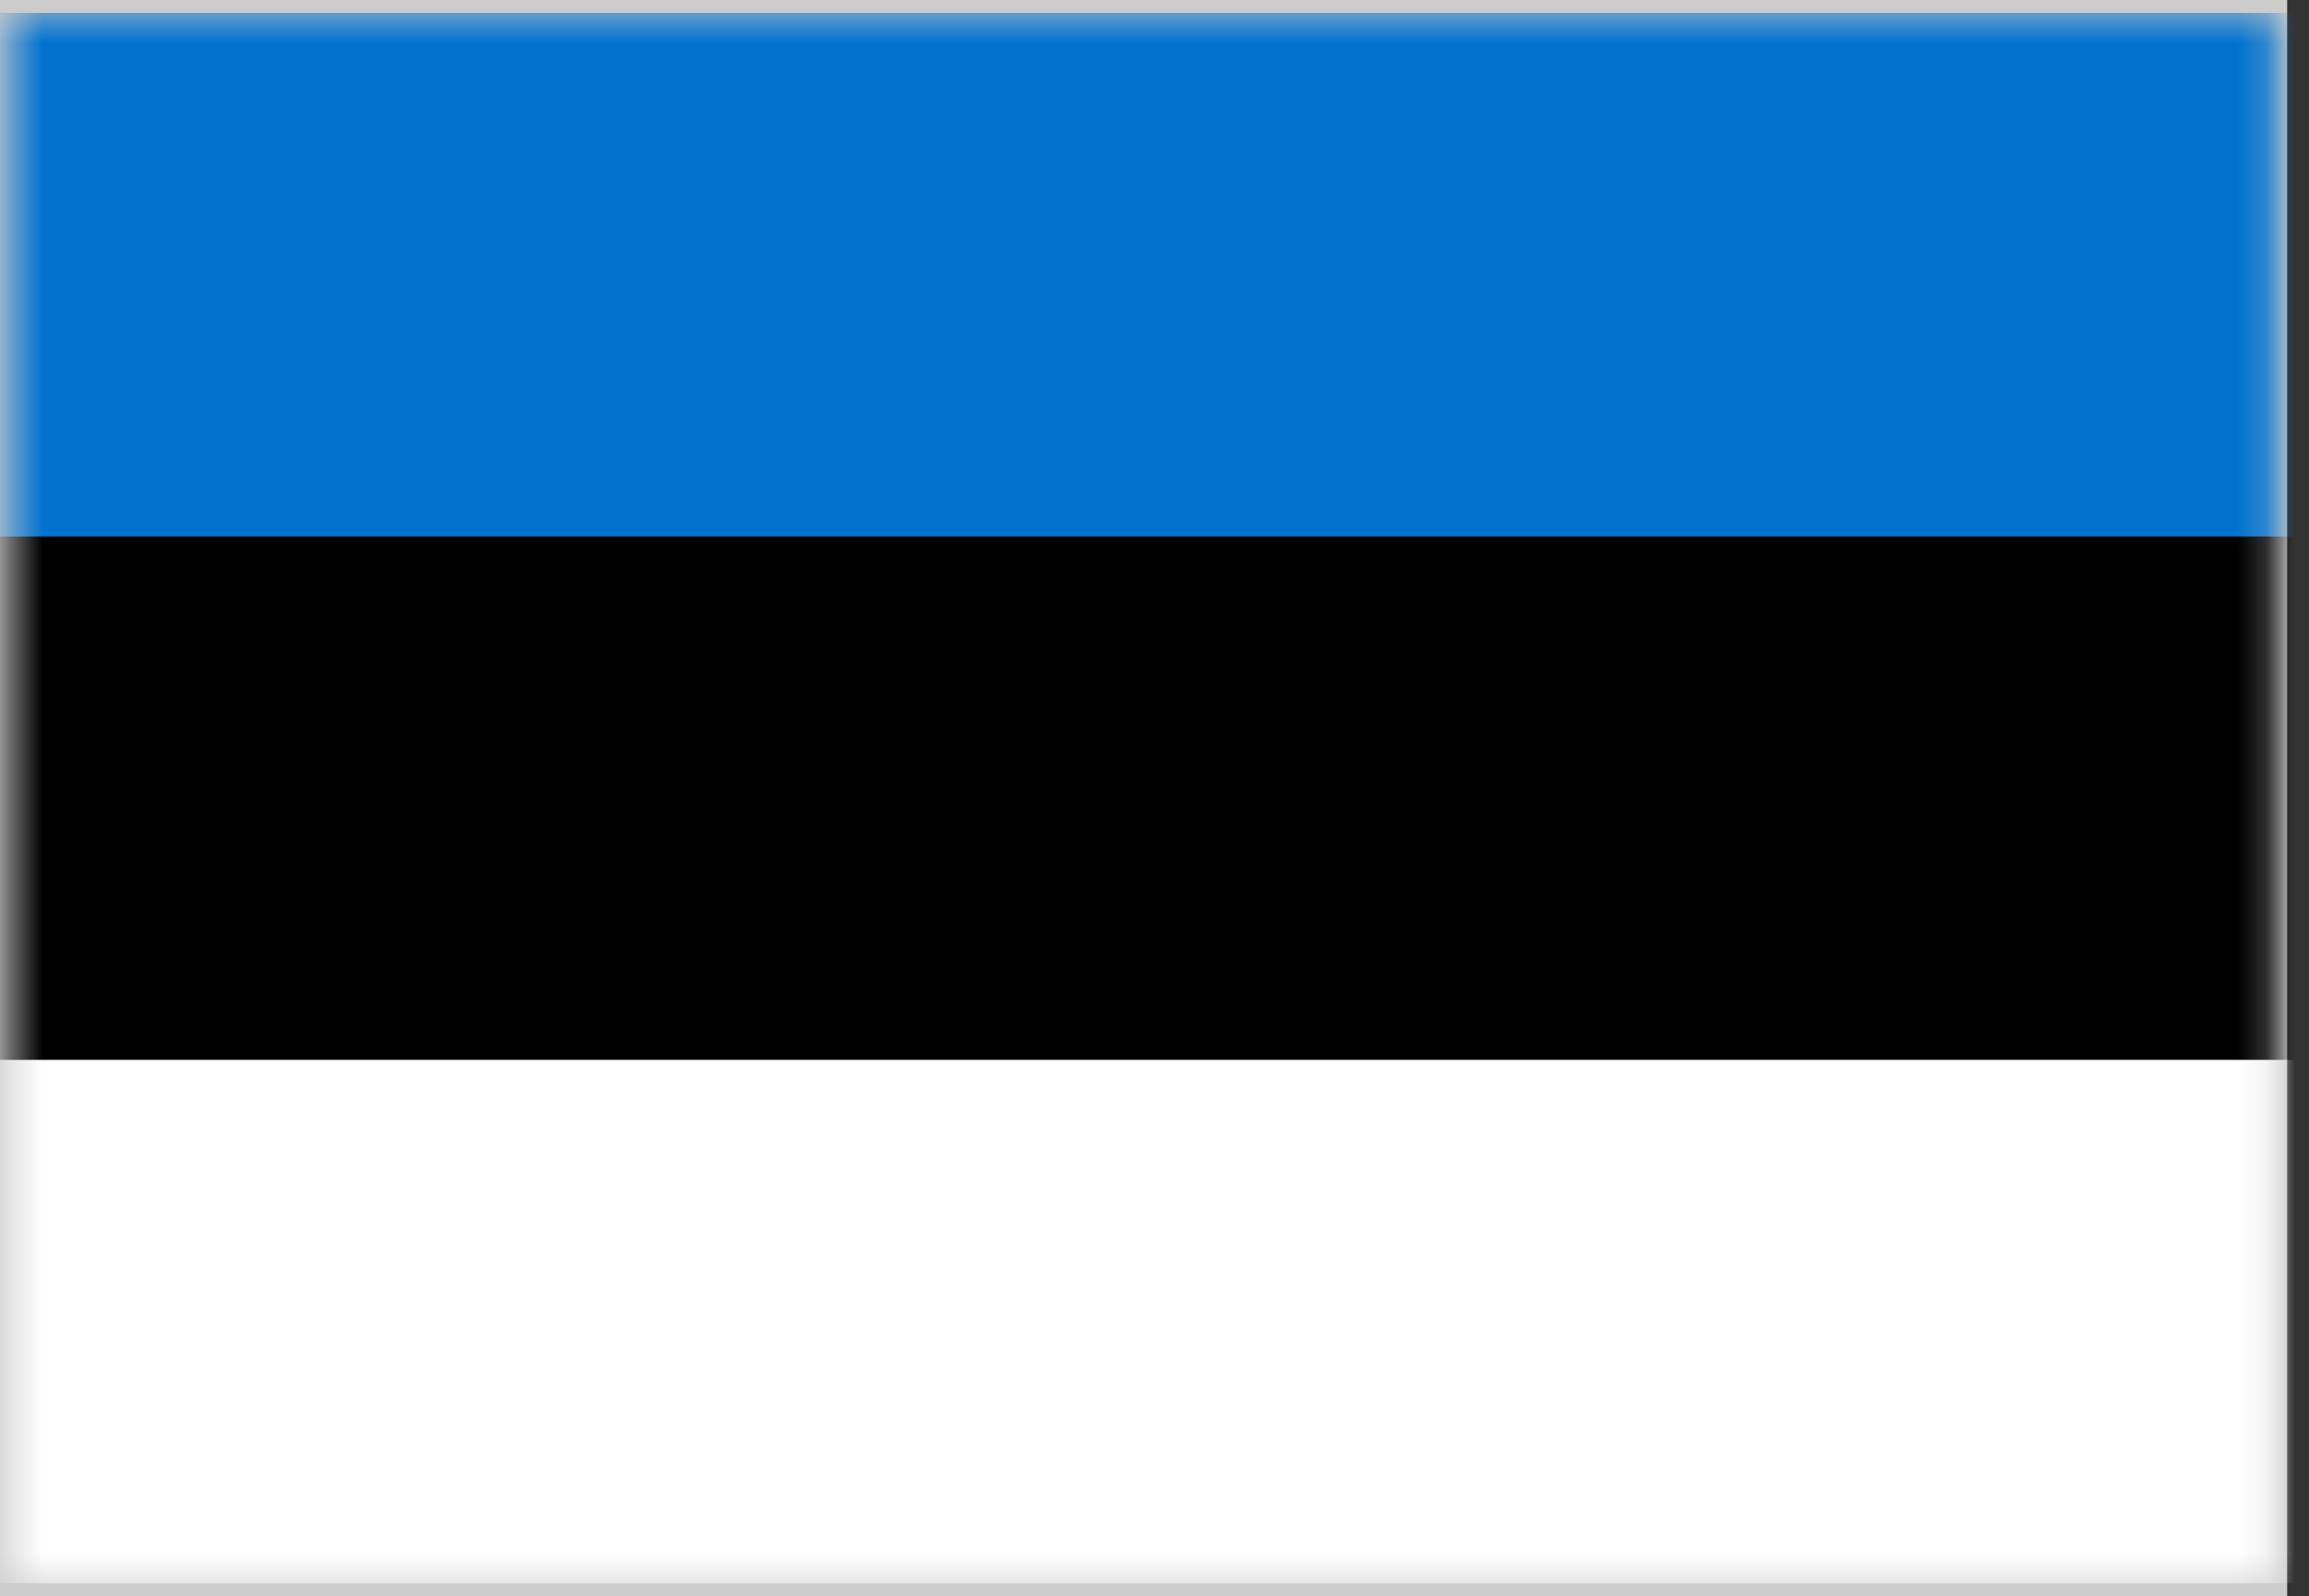
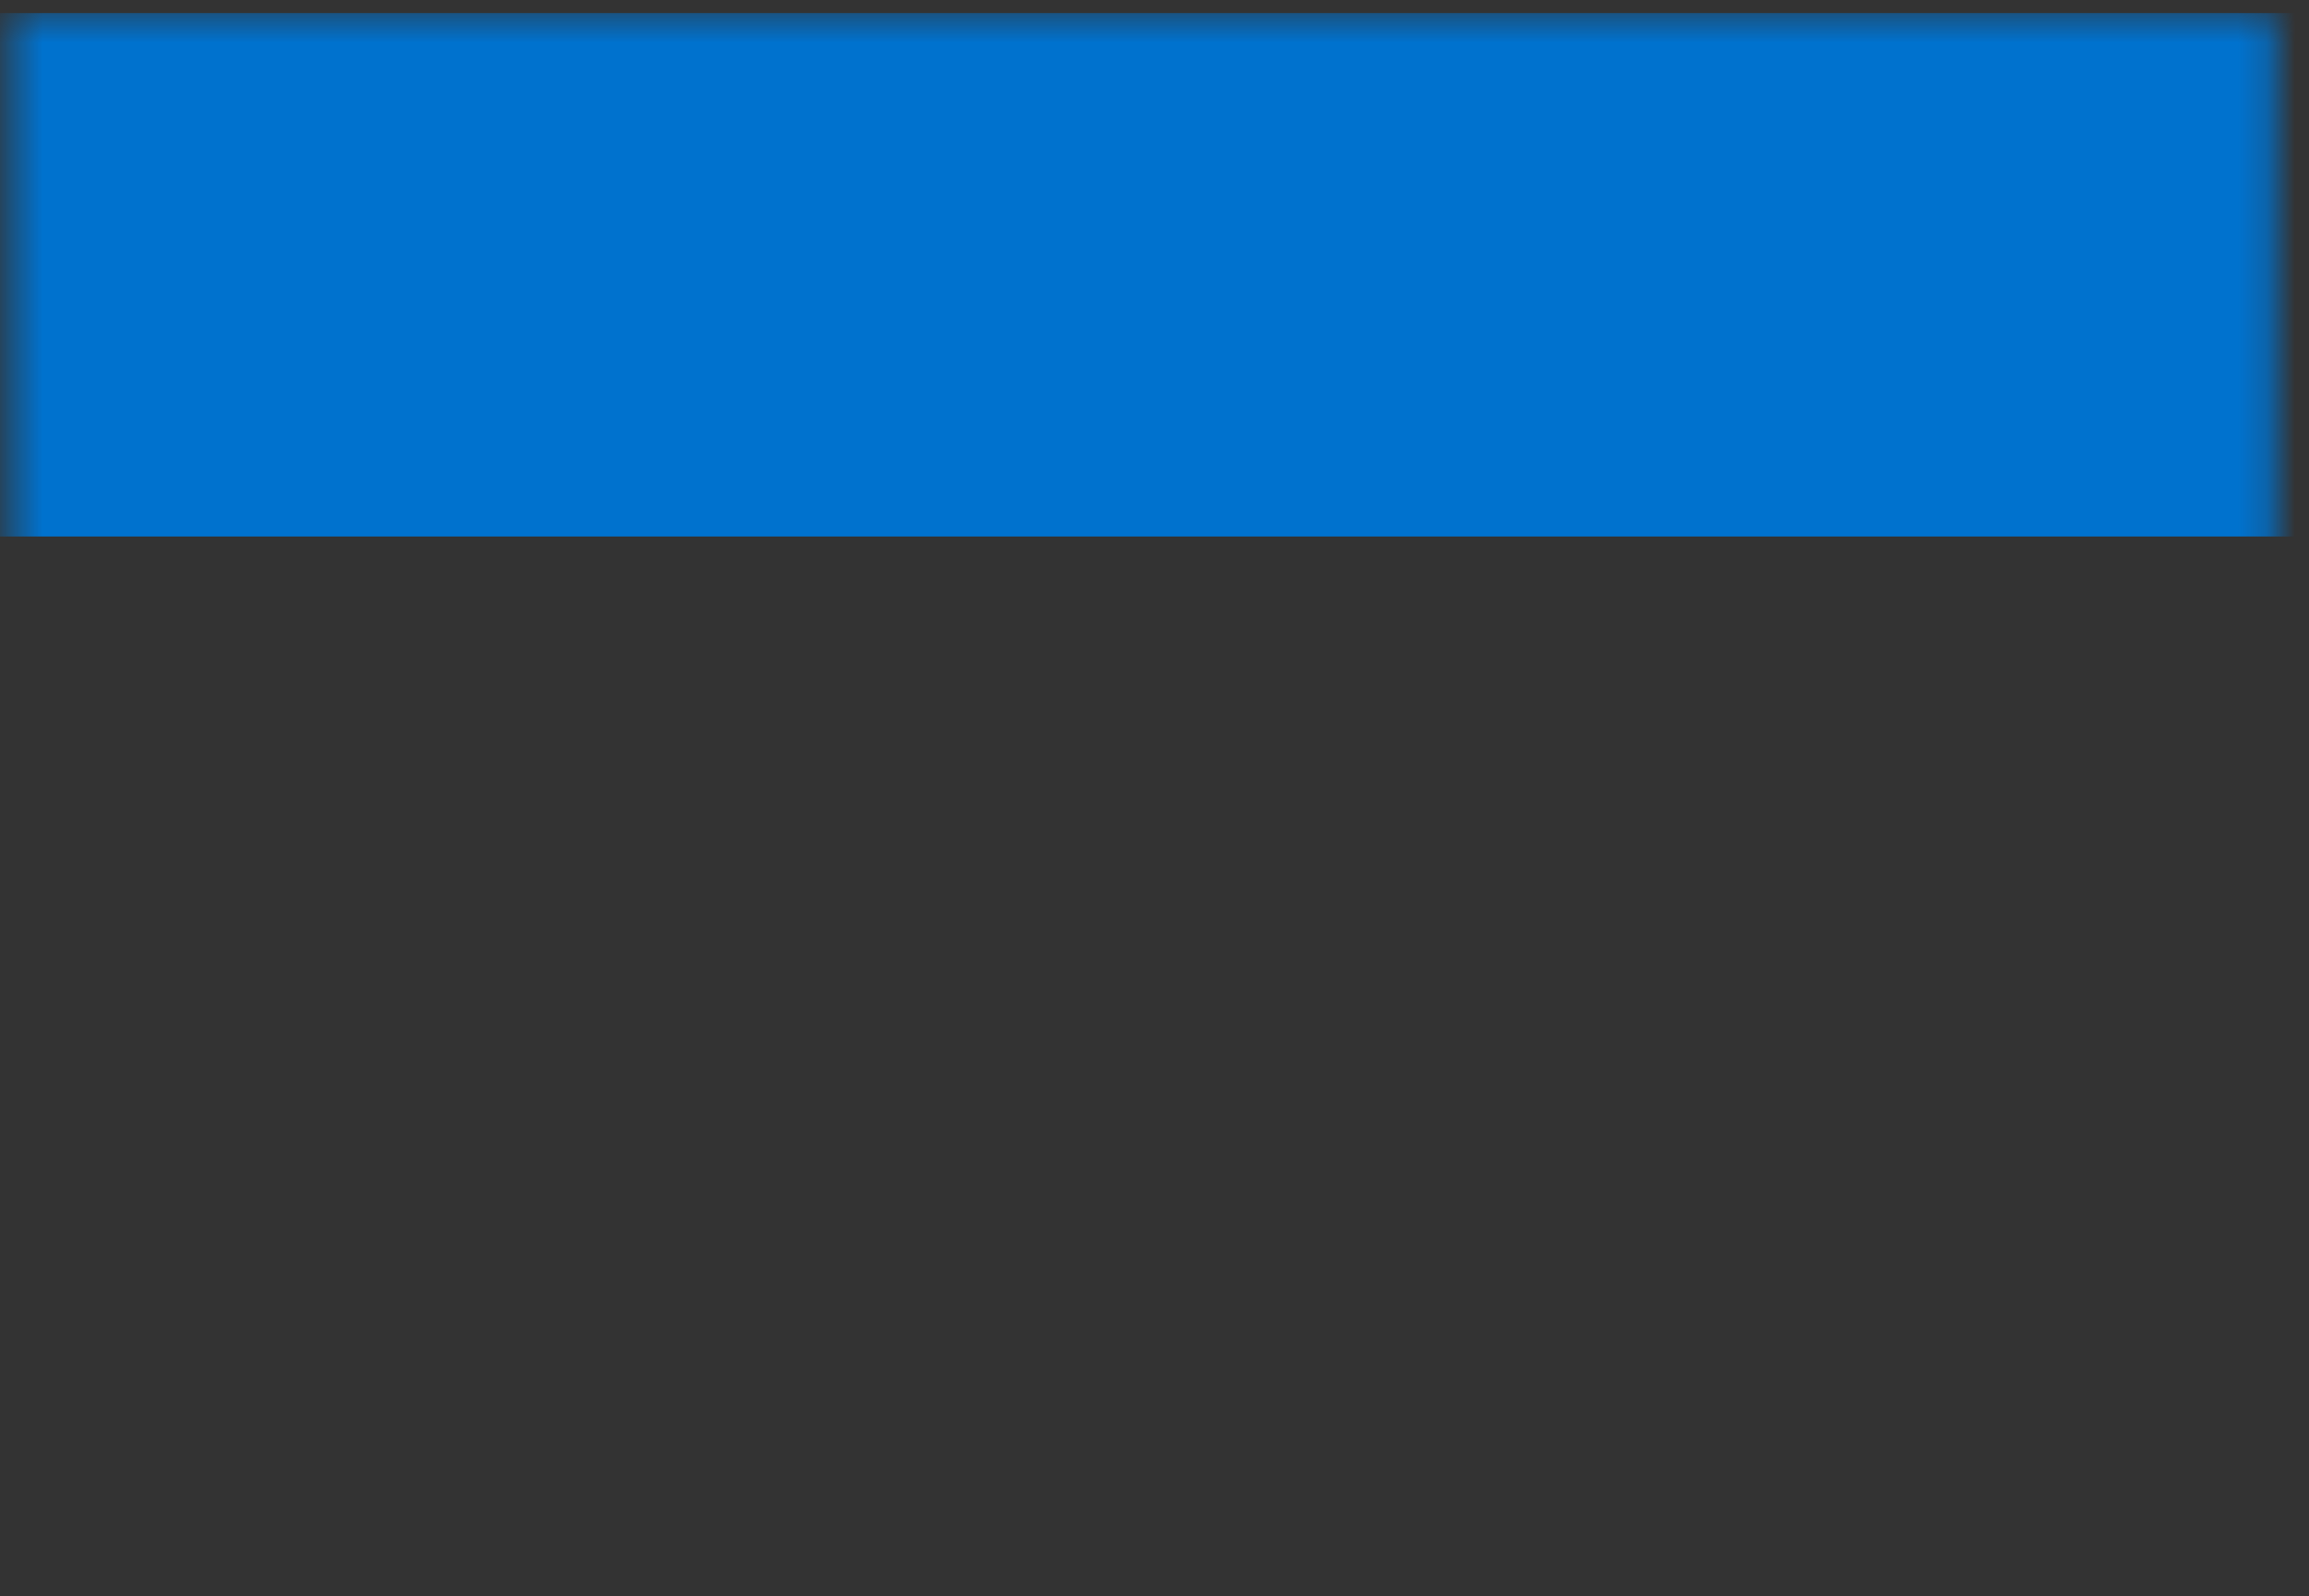
<svg xmlns="http://www.w3.org/2000/svg" width="81" height="56" viewBox="0 0 81 56" fill="none">
  <rect x="0" y="0" width="81" height="56" fill="#333333" stroke="none" />
-   <path d="M80.233 0H0V56H80.233V0Z" fill="#CCCCCC" />
  <mask id="mask0_97_88" style="mask-type:luminance" maskUnits="userSpaceOnUse" x="0" y="0" width="80" height="56">
    <path d="M79.772 0.459H0.461V55.541H79.772V0.459Z" fill="white" />
  </mask>
  <g mask="url(#mask0_97_88)">
-     <path d="M81.617 0.459H-1.383V55.541H81.617V0.459Z" fill="white" />
-     <path d="M81.617 0.459H-1.383V37.18H81.617V0.459Z" fill="black" />
    <path d="M81.617 0.459H-1.383V18.82H81.617V0.459Z" fill="#0072CE" />
  </g>
</svg>